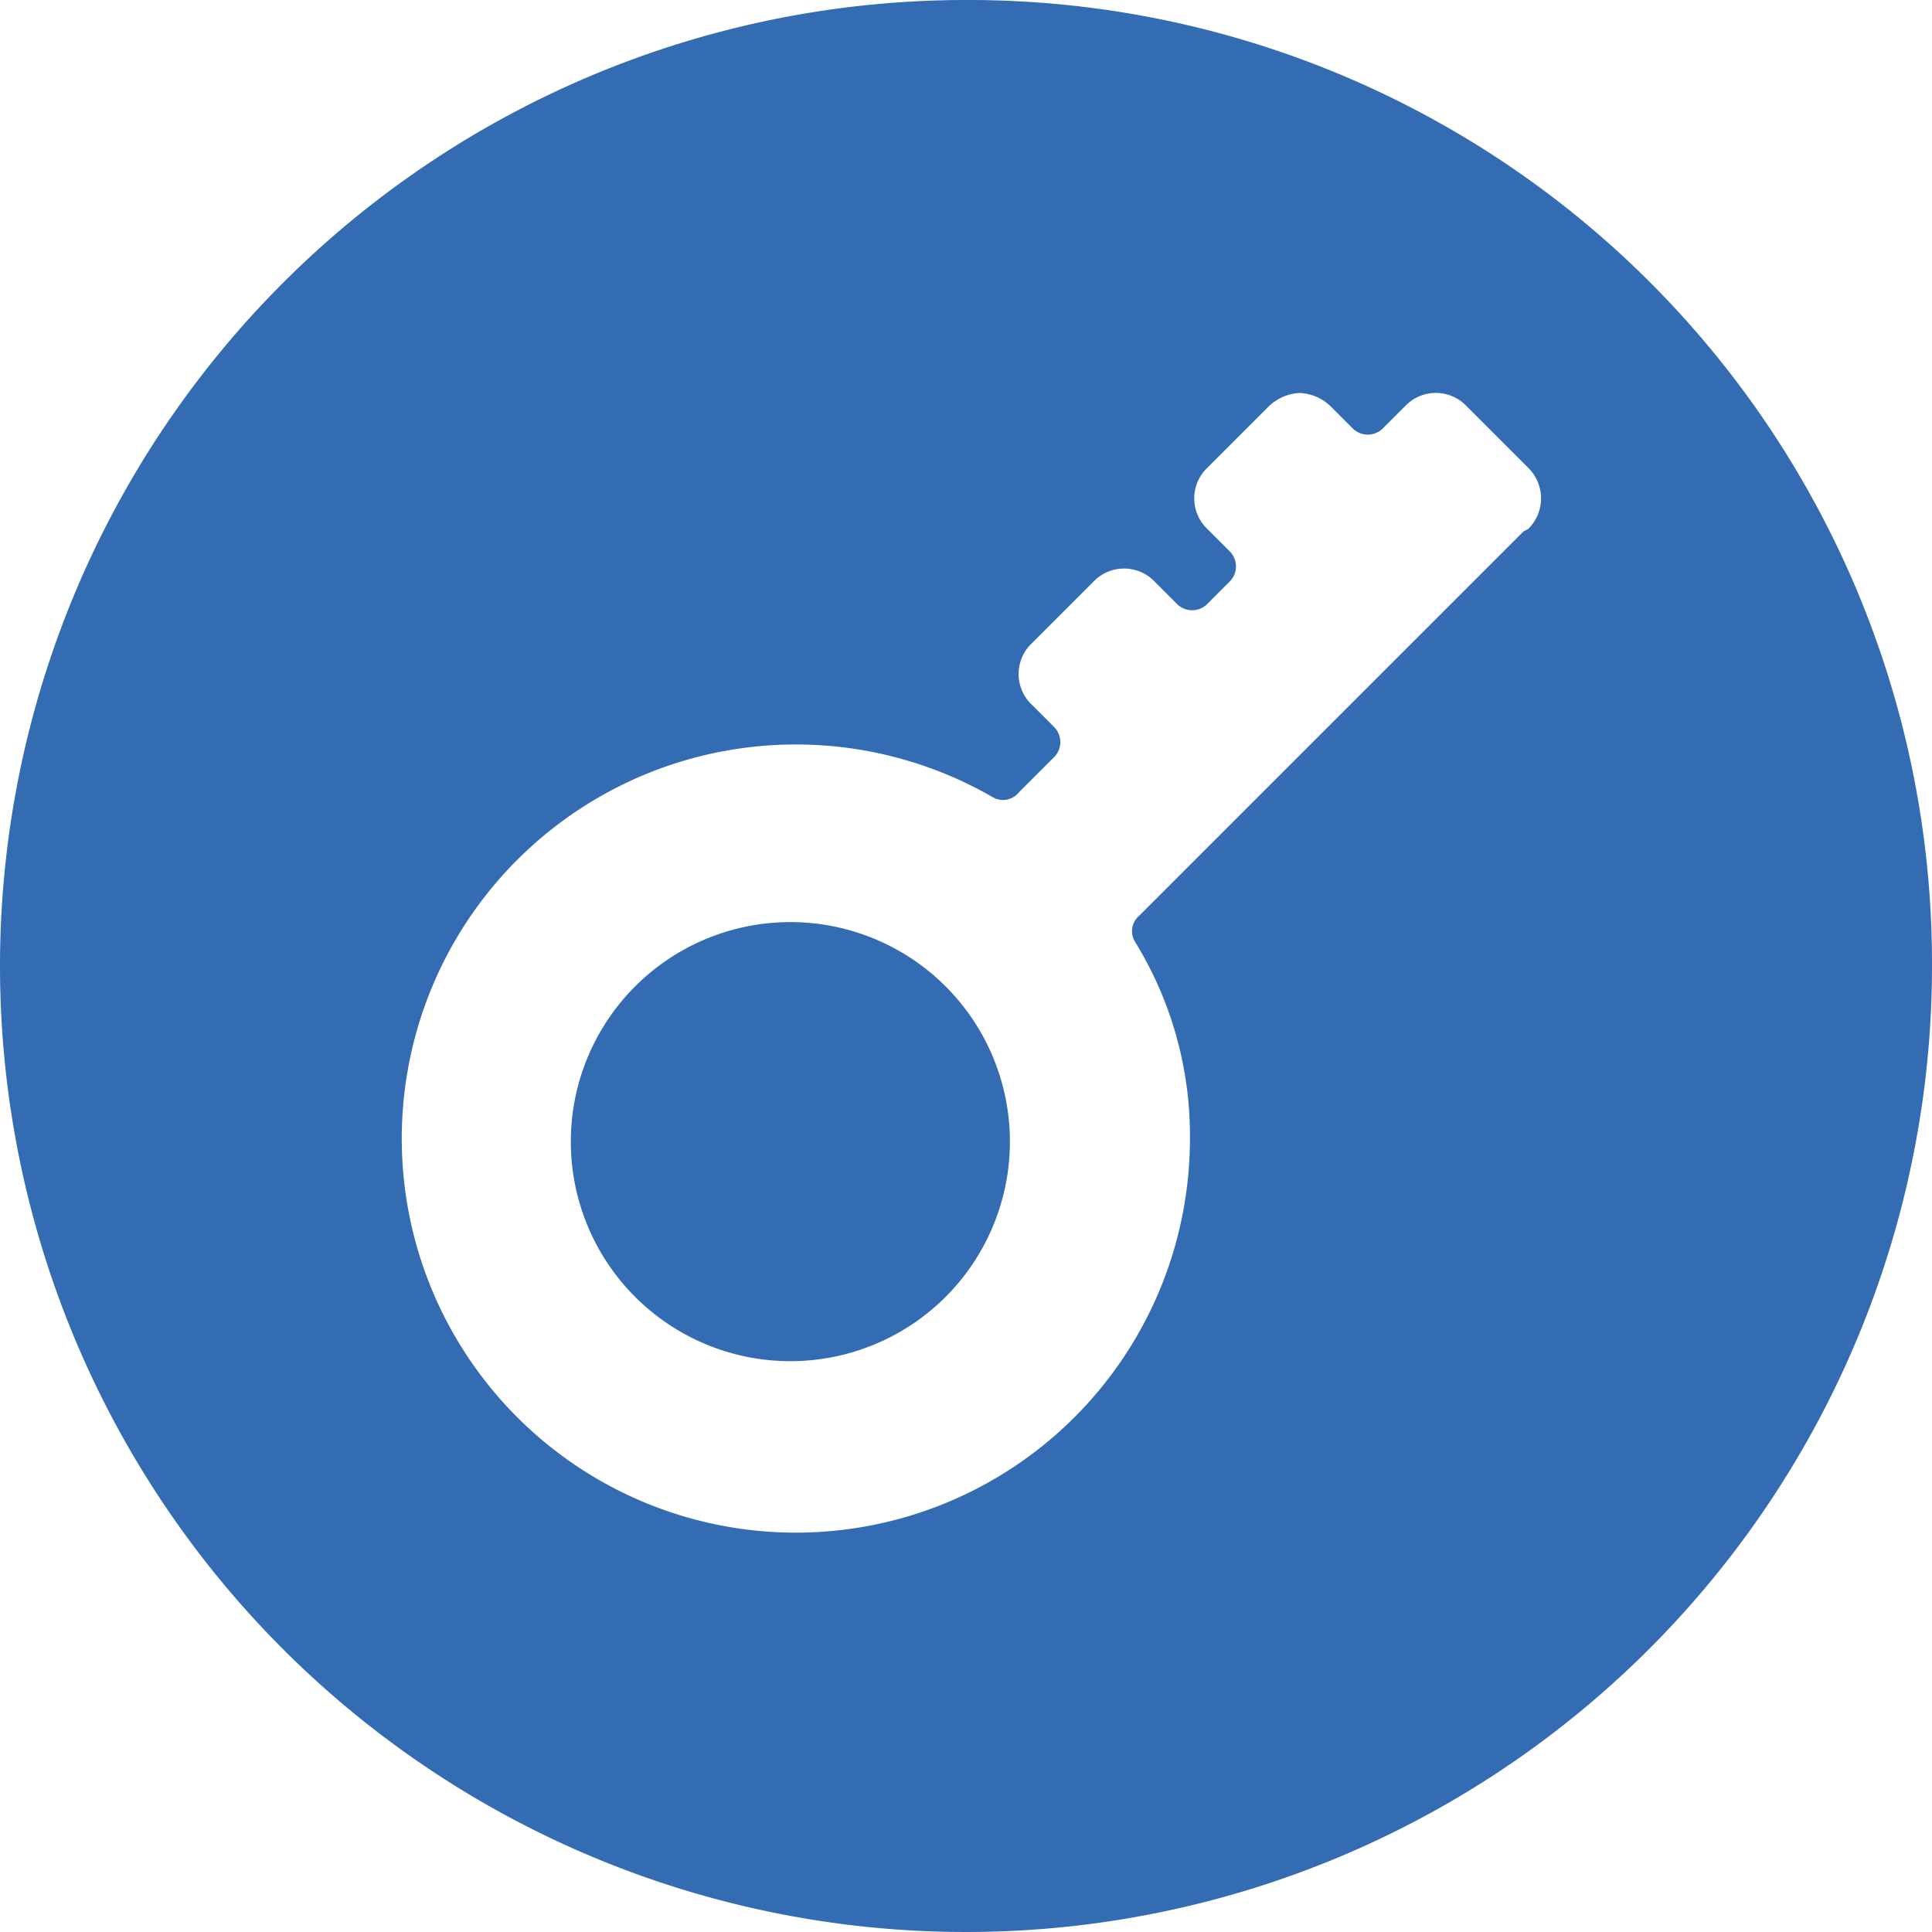
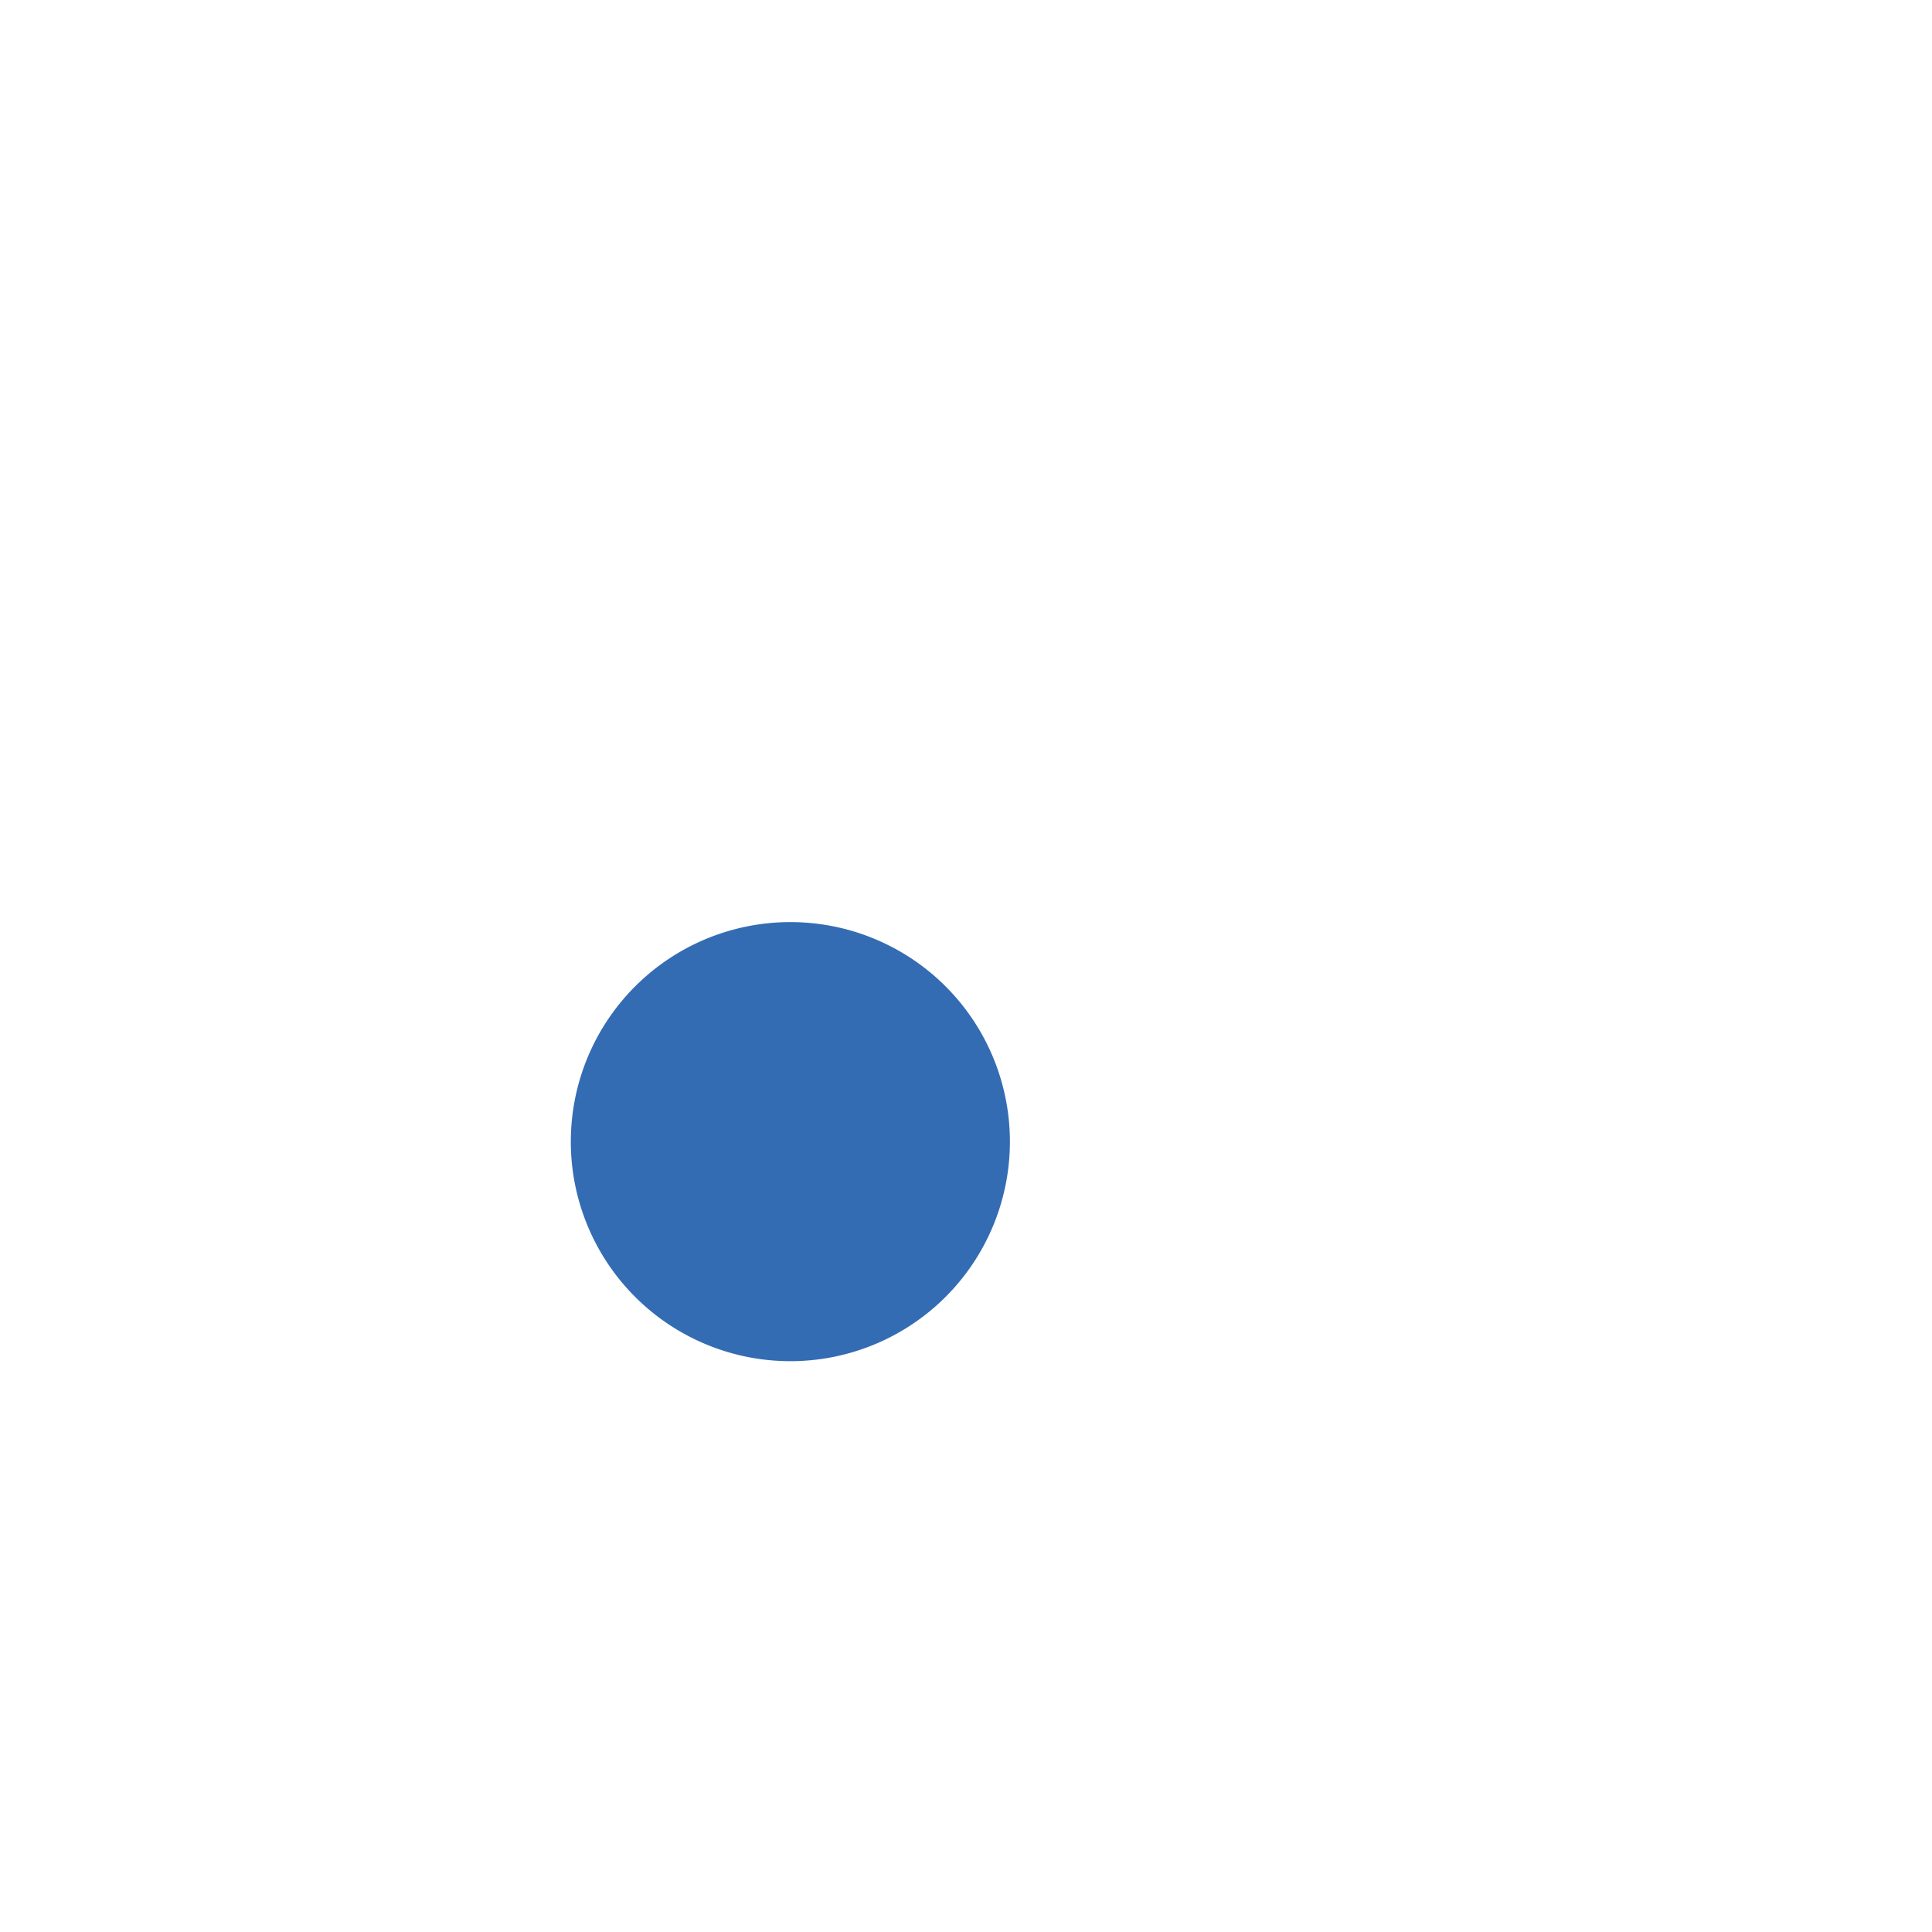
<svg xmlns="http://www.w3.org/2000/svg" id="圖層_1" data-name="圖層 1" viewBox="0 0 35.2 35.2">
  <defs>
    <style>.cls-1{fill:#346cb4;}</style>
  </defs>
  <title>key</title>
  <path class="cls-1" d="M1125.8,1083.88a4,4,0,1,1-4-4,4,4,0,0,1,4,4h0Zm0,0" transform="translate(-1107.4 -1063.08)" />
-   <path class="cls-1" d="M1125,1063.08a17.6,17.6,0,1,0,17.6,17.6,17.55,17.55,0,0,0-17.6-17.6h0Zm10.16,9.68-7,7a0.37,0.37,0,0,0-.08.48,6.73,6.73,0,0,1,1,3.6,7.18,7.18,0,1,1-3.6-6.24,0.37,0.37,0,0,0,.48-0.08l0.64-.64a0.39,0.39,0,0,0,0-.56l-0.4-.4a0.77,0.77,0,0,1,0-1.12l1.12-1.12a0.77,0.77,0,0,1,1.12,0l0.4,0.4a0.39,0.39,0,0,0,.56,0l0.4-.4a0.39,0.39,0,0,0,0-.56l-0.4-.4a0.77,0.77,0,0,1,0-1.12l1.12-1.12a0.87,0.87,0,0,1,.56-0.24,0.86,0.86,0,0,1,.56.24l0.4,0.4a0.39,0.39,0,0,0,.56,0l0.4-.4a0.77,0.77,0,0,1,1.12,0l1.12,1.12a0.78,0.78,0,0,1,0,1.12h0Zm0,0" transform="translate(-1107.4 -1063.08)" />
</svg>